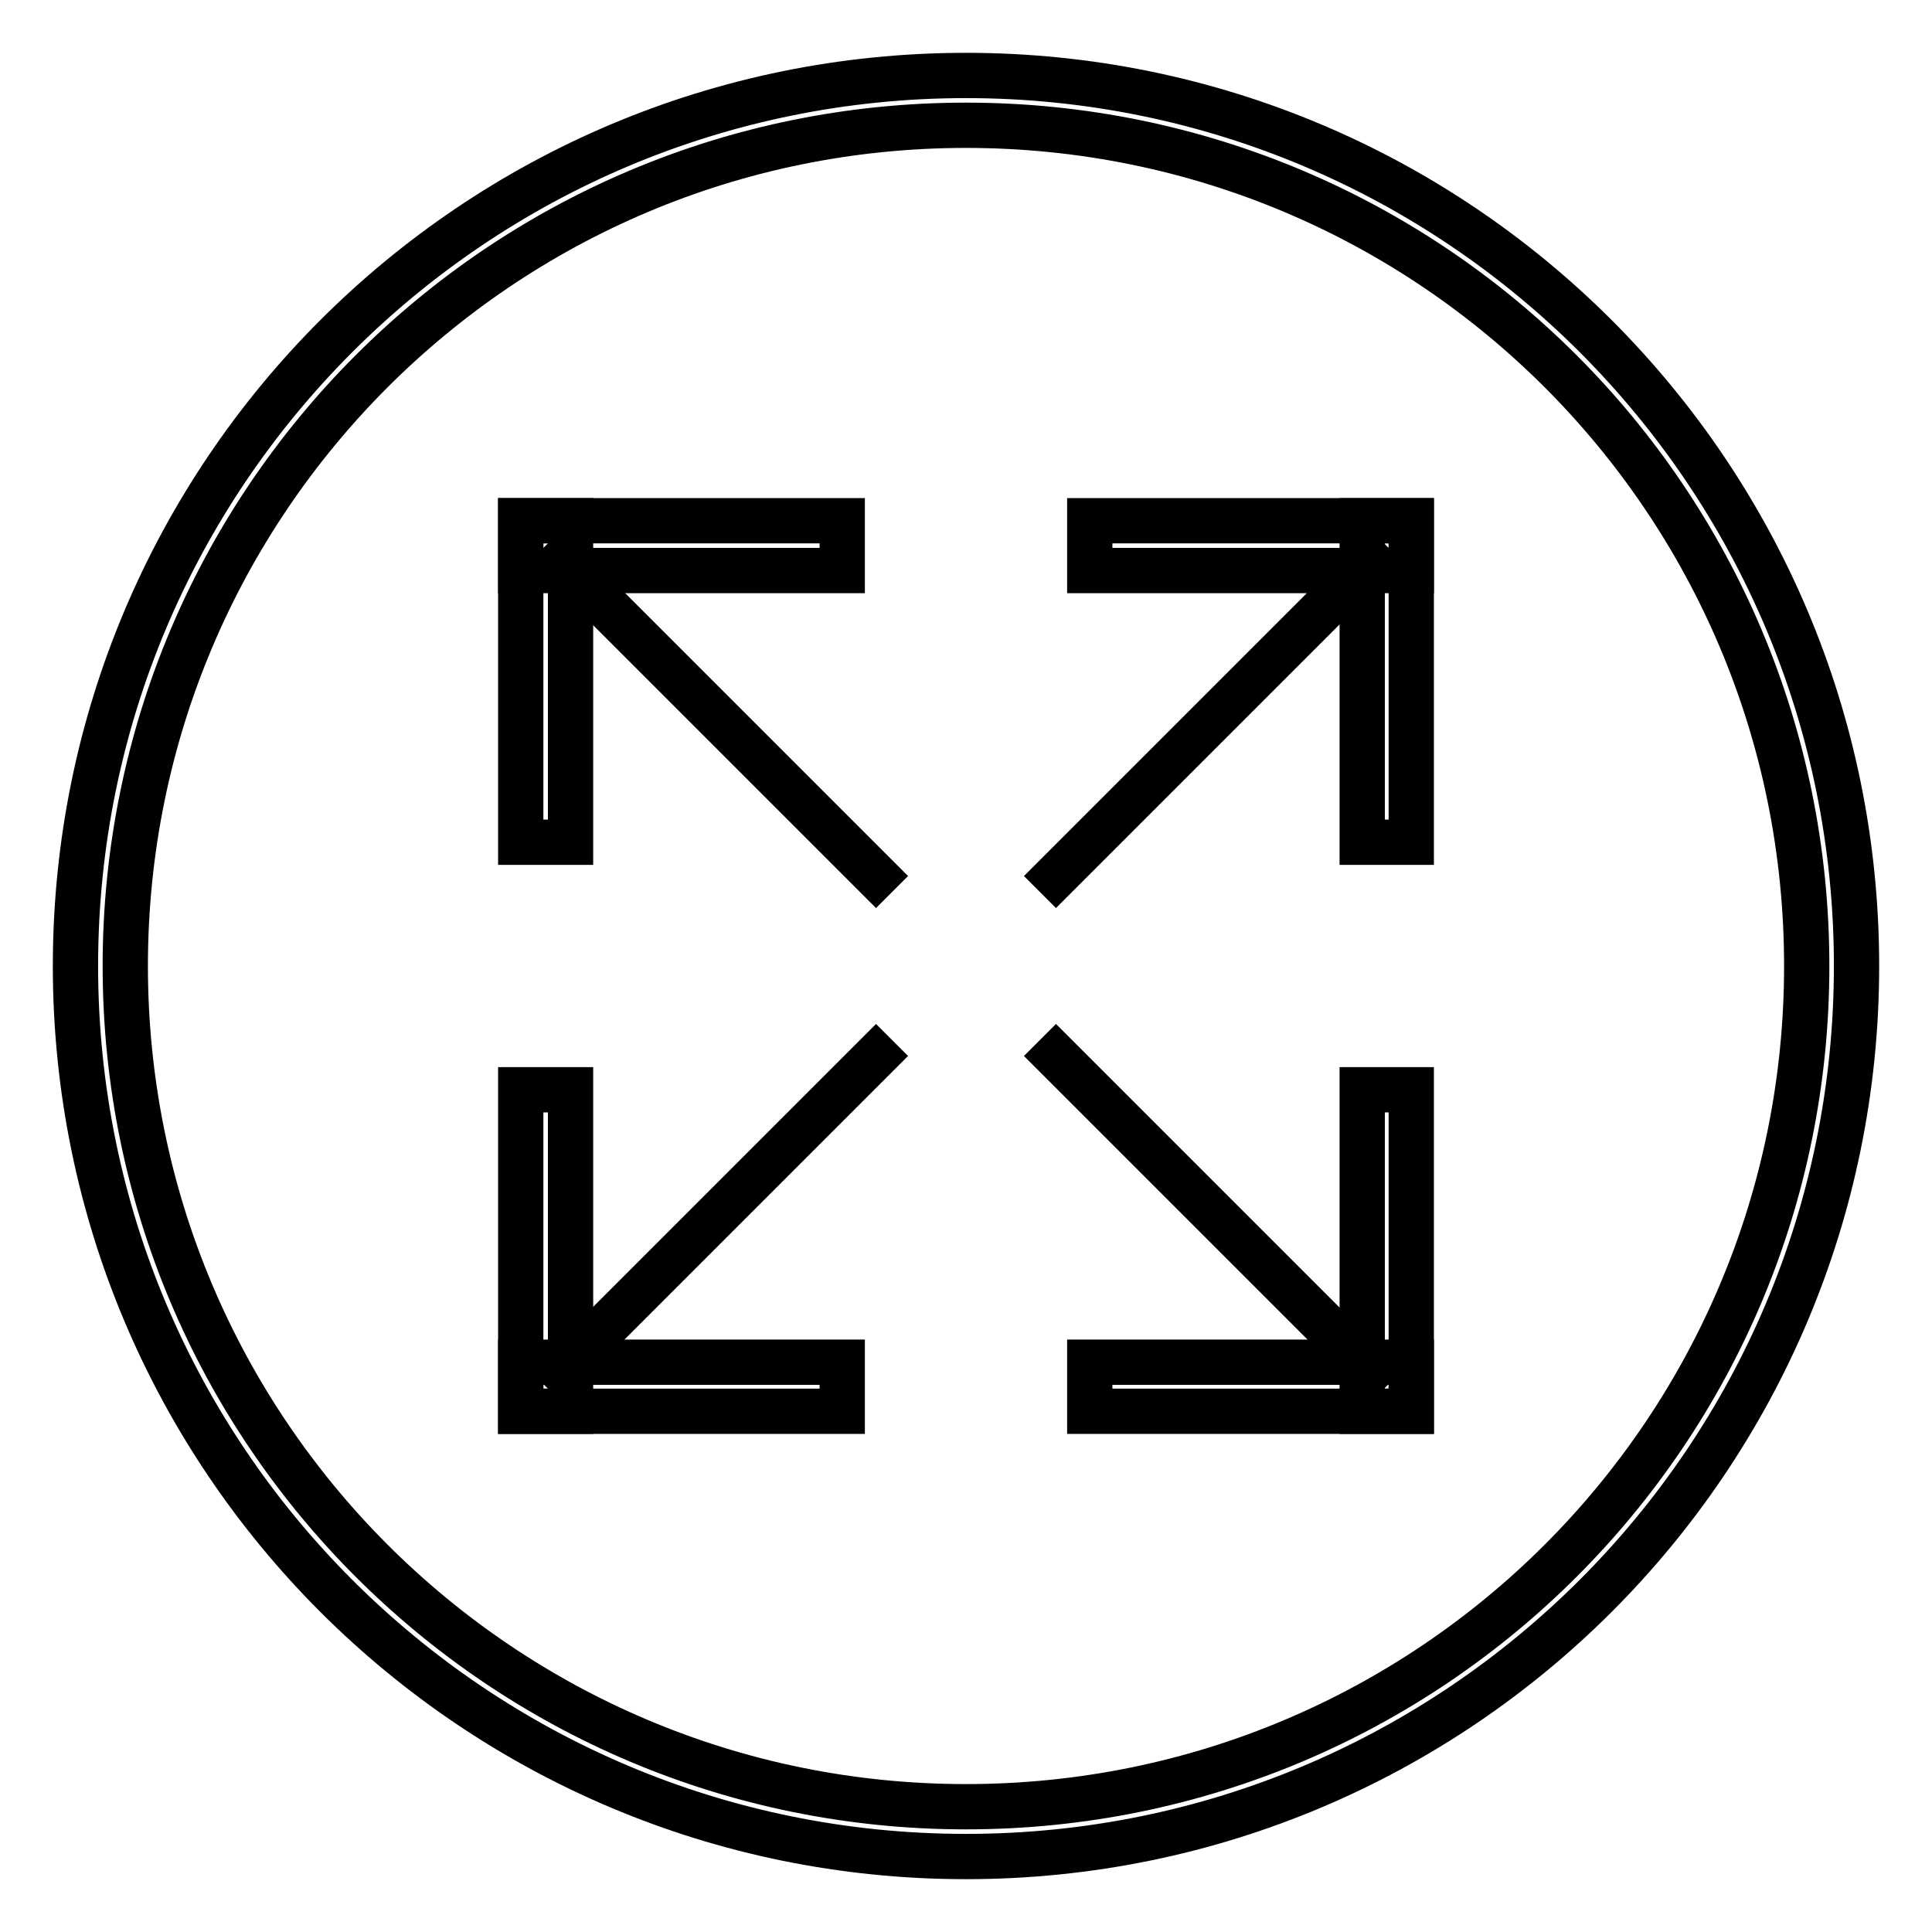
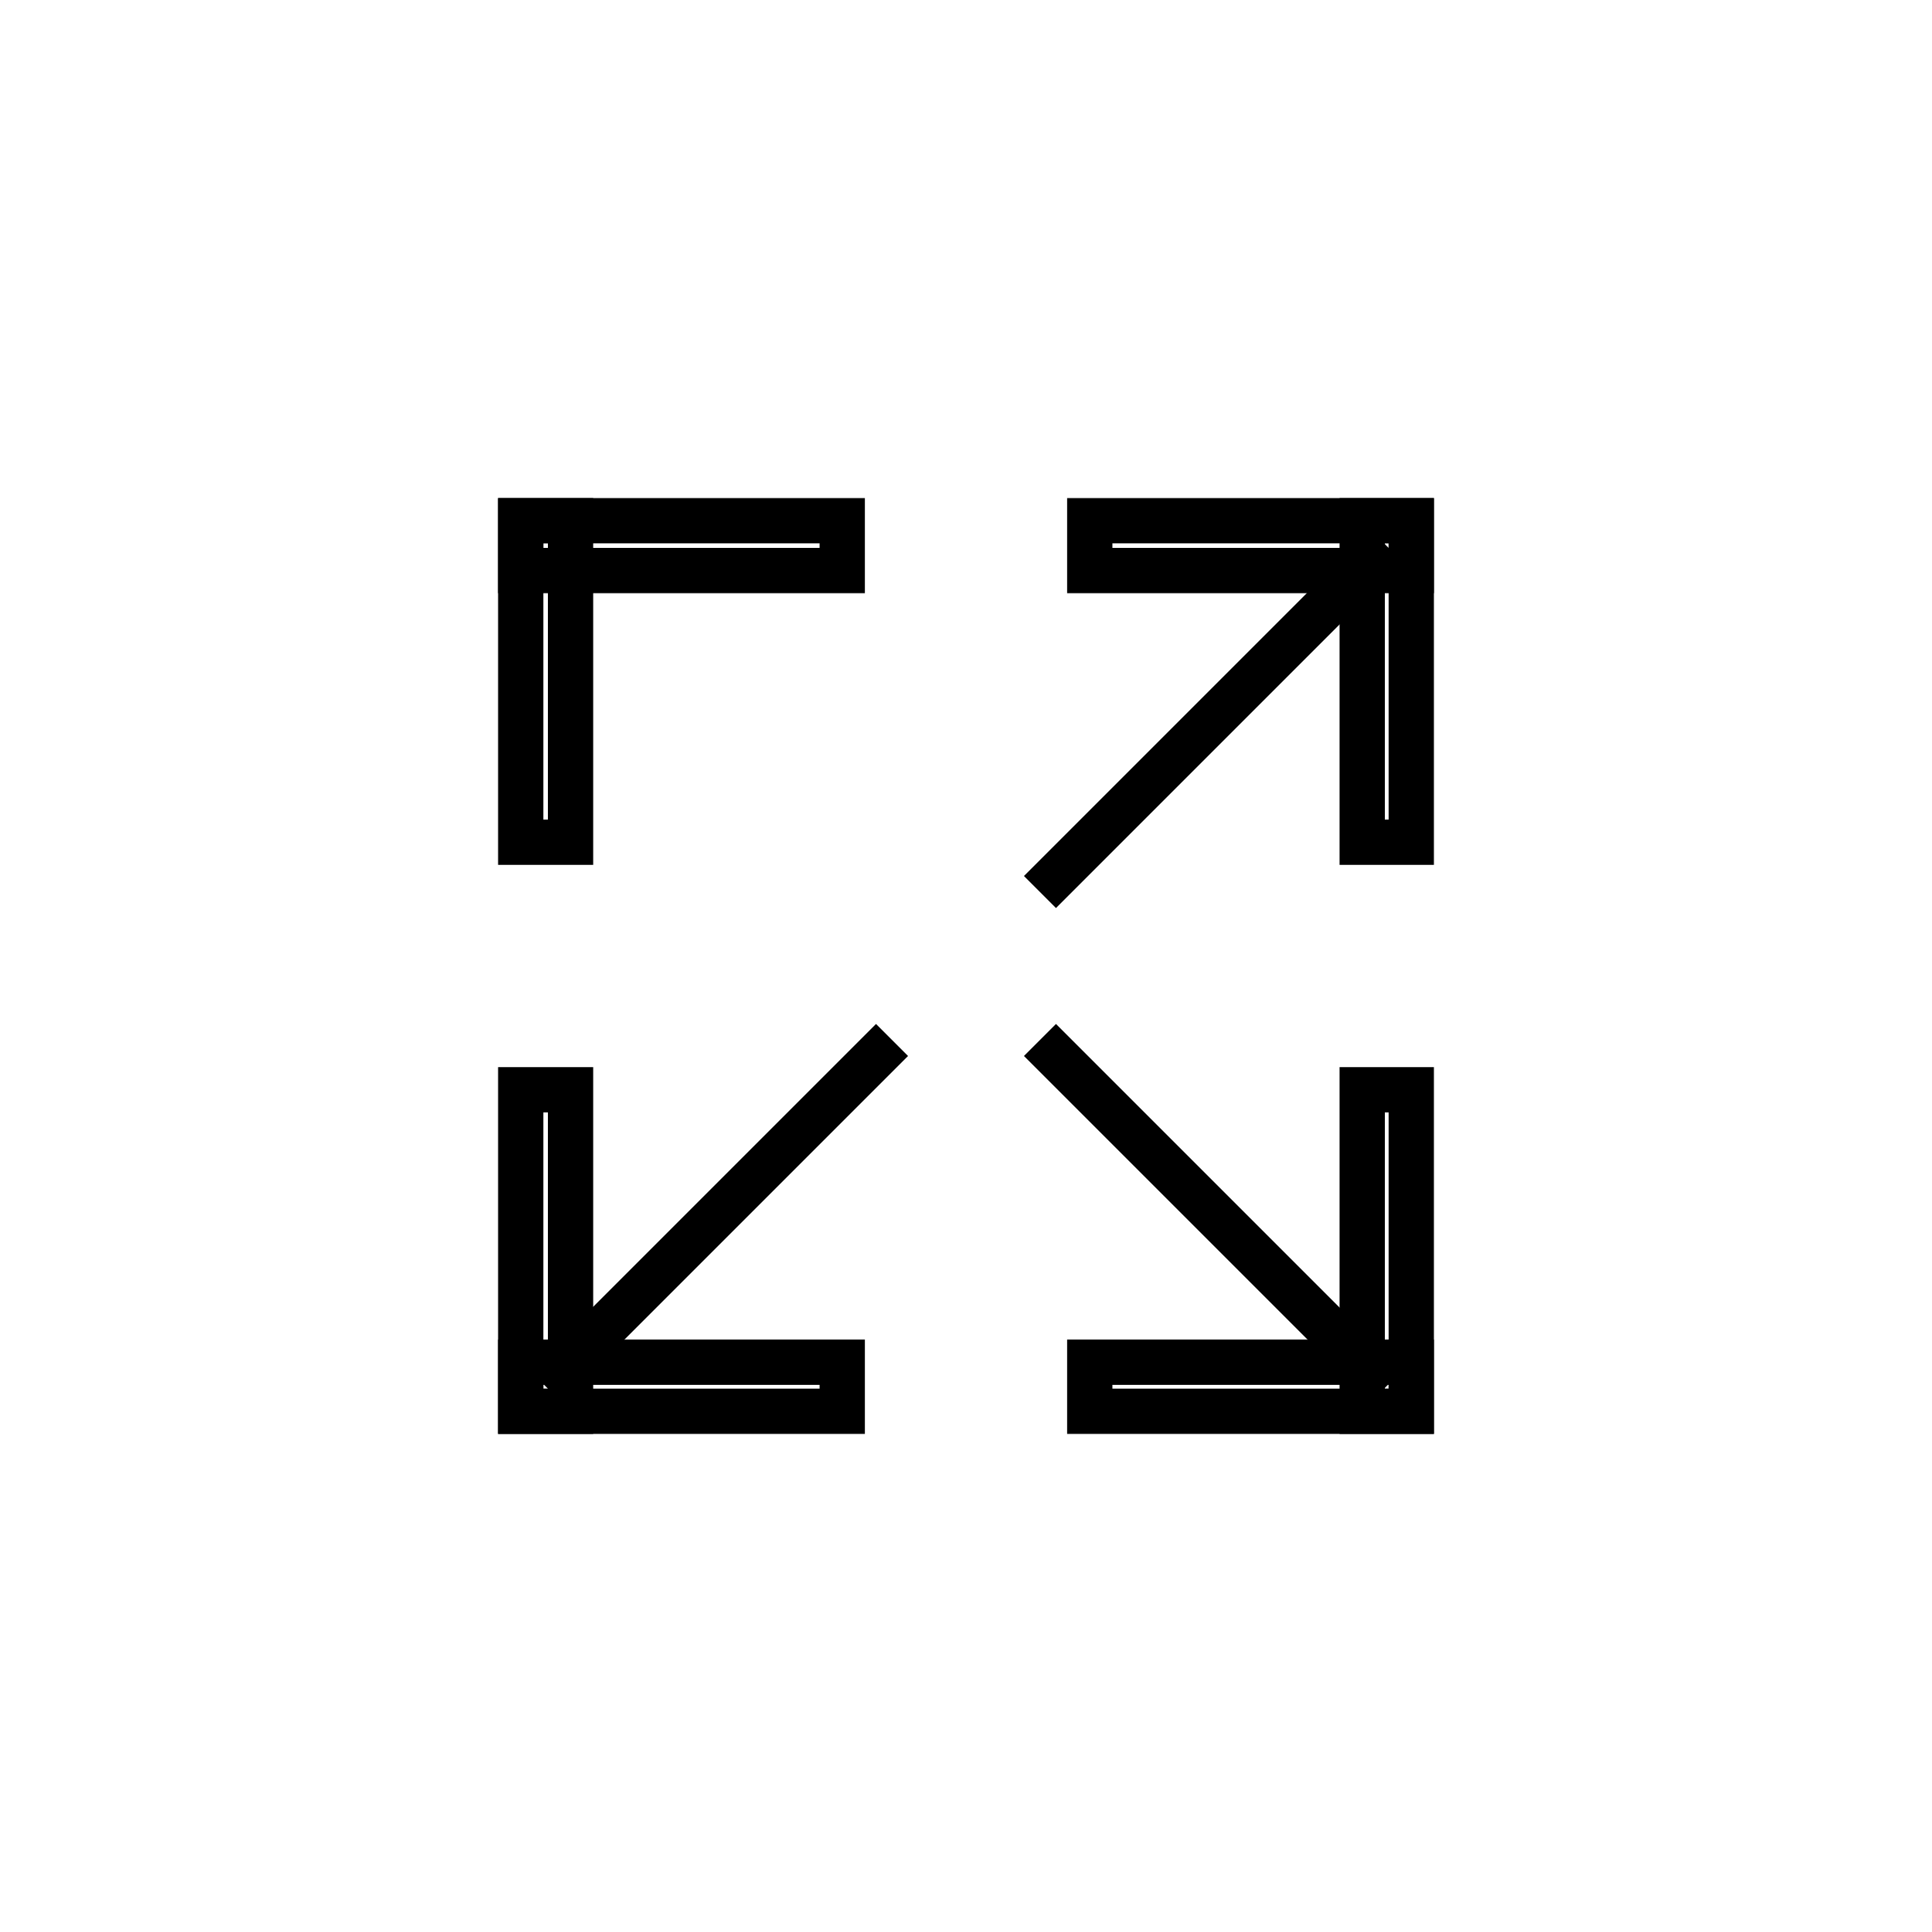
<svg xmlns="http://www.w3.org/2000/svg" version="1.1" x="0px" y="0px" viewBox="0 0 256 256" enable-background="new 0 0 256 256" xml:space="preserve">
  <g>
    <g>
-       <path stroke-width="6" fill-opacity="0" stroke="#000000" d="M128,10C62.8,10,10,62.8,10,128c0,65.2,52.8,118,118,118c65.2,0,118-52.8,118-118C246,62.8,193.2,10,128,10z M128,239.4c-61.6,0-111.4-49.9-111.4-111.4S66.4,16.6,128,16.6S239.4,66.4,239.4,128S189.6,239.4,128,239.4z" />
-       <path stroke-width="6" fill-opacity="0" stroke="#000000" d="M118.2,118.2L72.3,72.3L118.2,118.2" />
      <path stroke-width="6" fill-opacity="0" stroke="#000000" d="M69,69h6.6v42.6H69V69z" />
      <path stroke-width="6" fill-opacity="0" stroke="#000000" d="M69,69h42.6v6.6H69V69z" />
      <path stroke-width="6" fill-opacity="0" stroke="#000000" d="M137.8,118.2l45.9-45.9L137.8,118.2" />
      <path stroke-width="6" fill-opacity="0" stroke="#000000" d="M187,69h-6.5v42.6h6.5V69z" />
      <path stroke-width="6" fill-opacity="0" stroke="#000000" d="M187,69h-42.6v6.6H187V69z" />
      <path stroke-width="6" fill-opacity="0" stroke="#000000" d="M69,187h6.6v-42.6H69V187z" />
      <path stroke-width="6" fill-opacity="0" stroke="#000000" d="M69,187h42.6v-6.5H69V187z" />
      <path stroke-width="6" fill-opacity="0" stroke="#000000" d="M183.7,183.7l-45.9-45.9" />
      <path stroke-width="6" fill-opacity="0" stroke="#000000" d="M187,187h-6.5v-42.6h6.5V187z" />
      <path stroke-width="6" fill-opacity="0" stroke="#000000" d="M187,187h-42.6v-6.5H187V187z" />
      <path stroke-width="6" fill-opacity="0" stroke="#000000" d="M118.2,137.8l-45.9,45.9L118.2,137.8z" />
-       <path stroke-width="6" fill-opacity="0" stroke="#000000" d="M187,75.6" />
    </g>
  </g>
</svg>